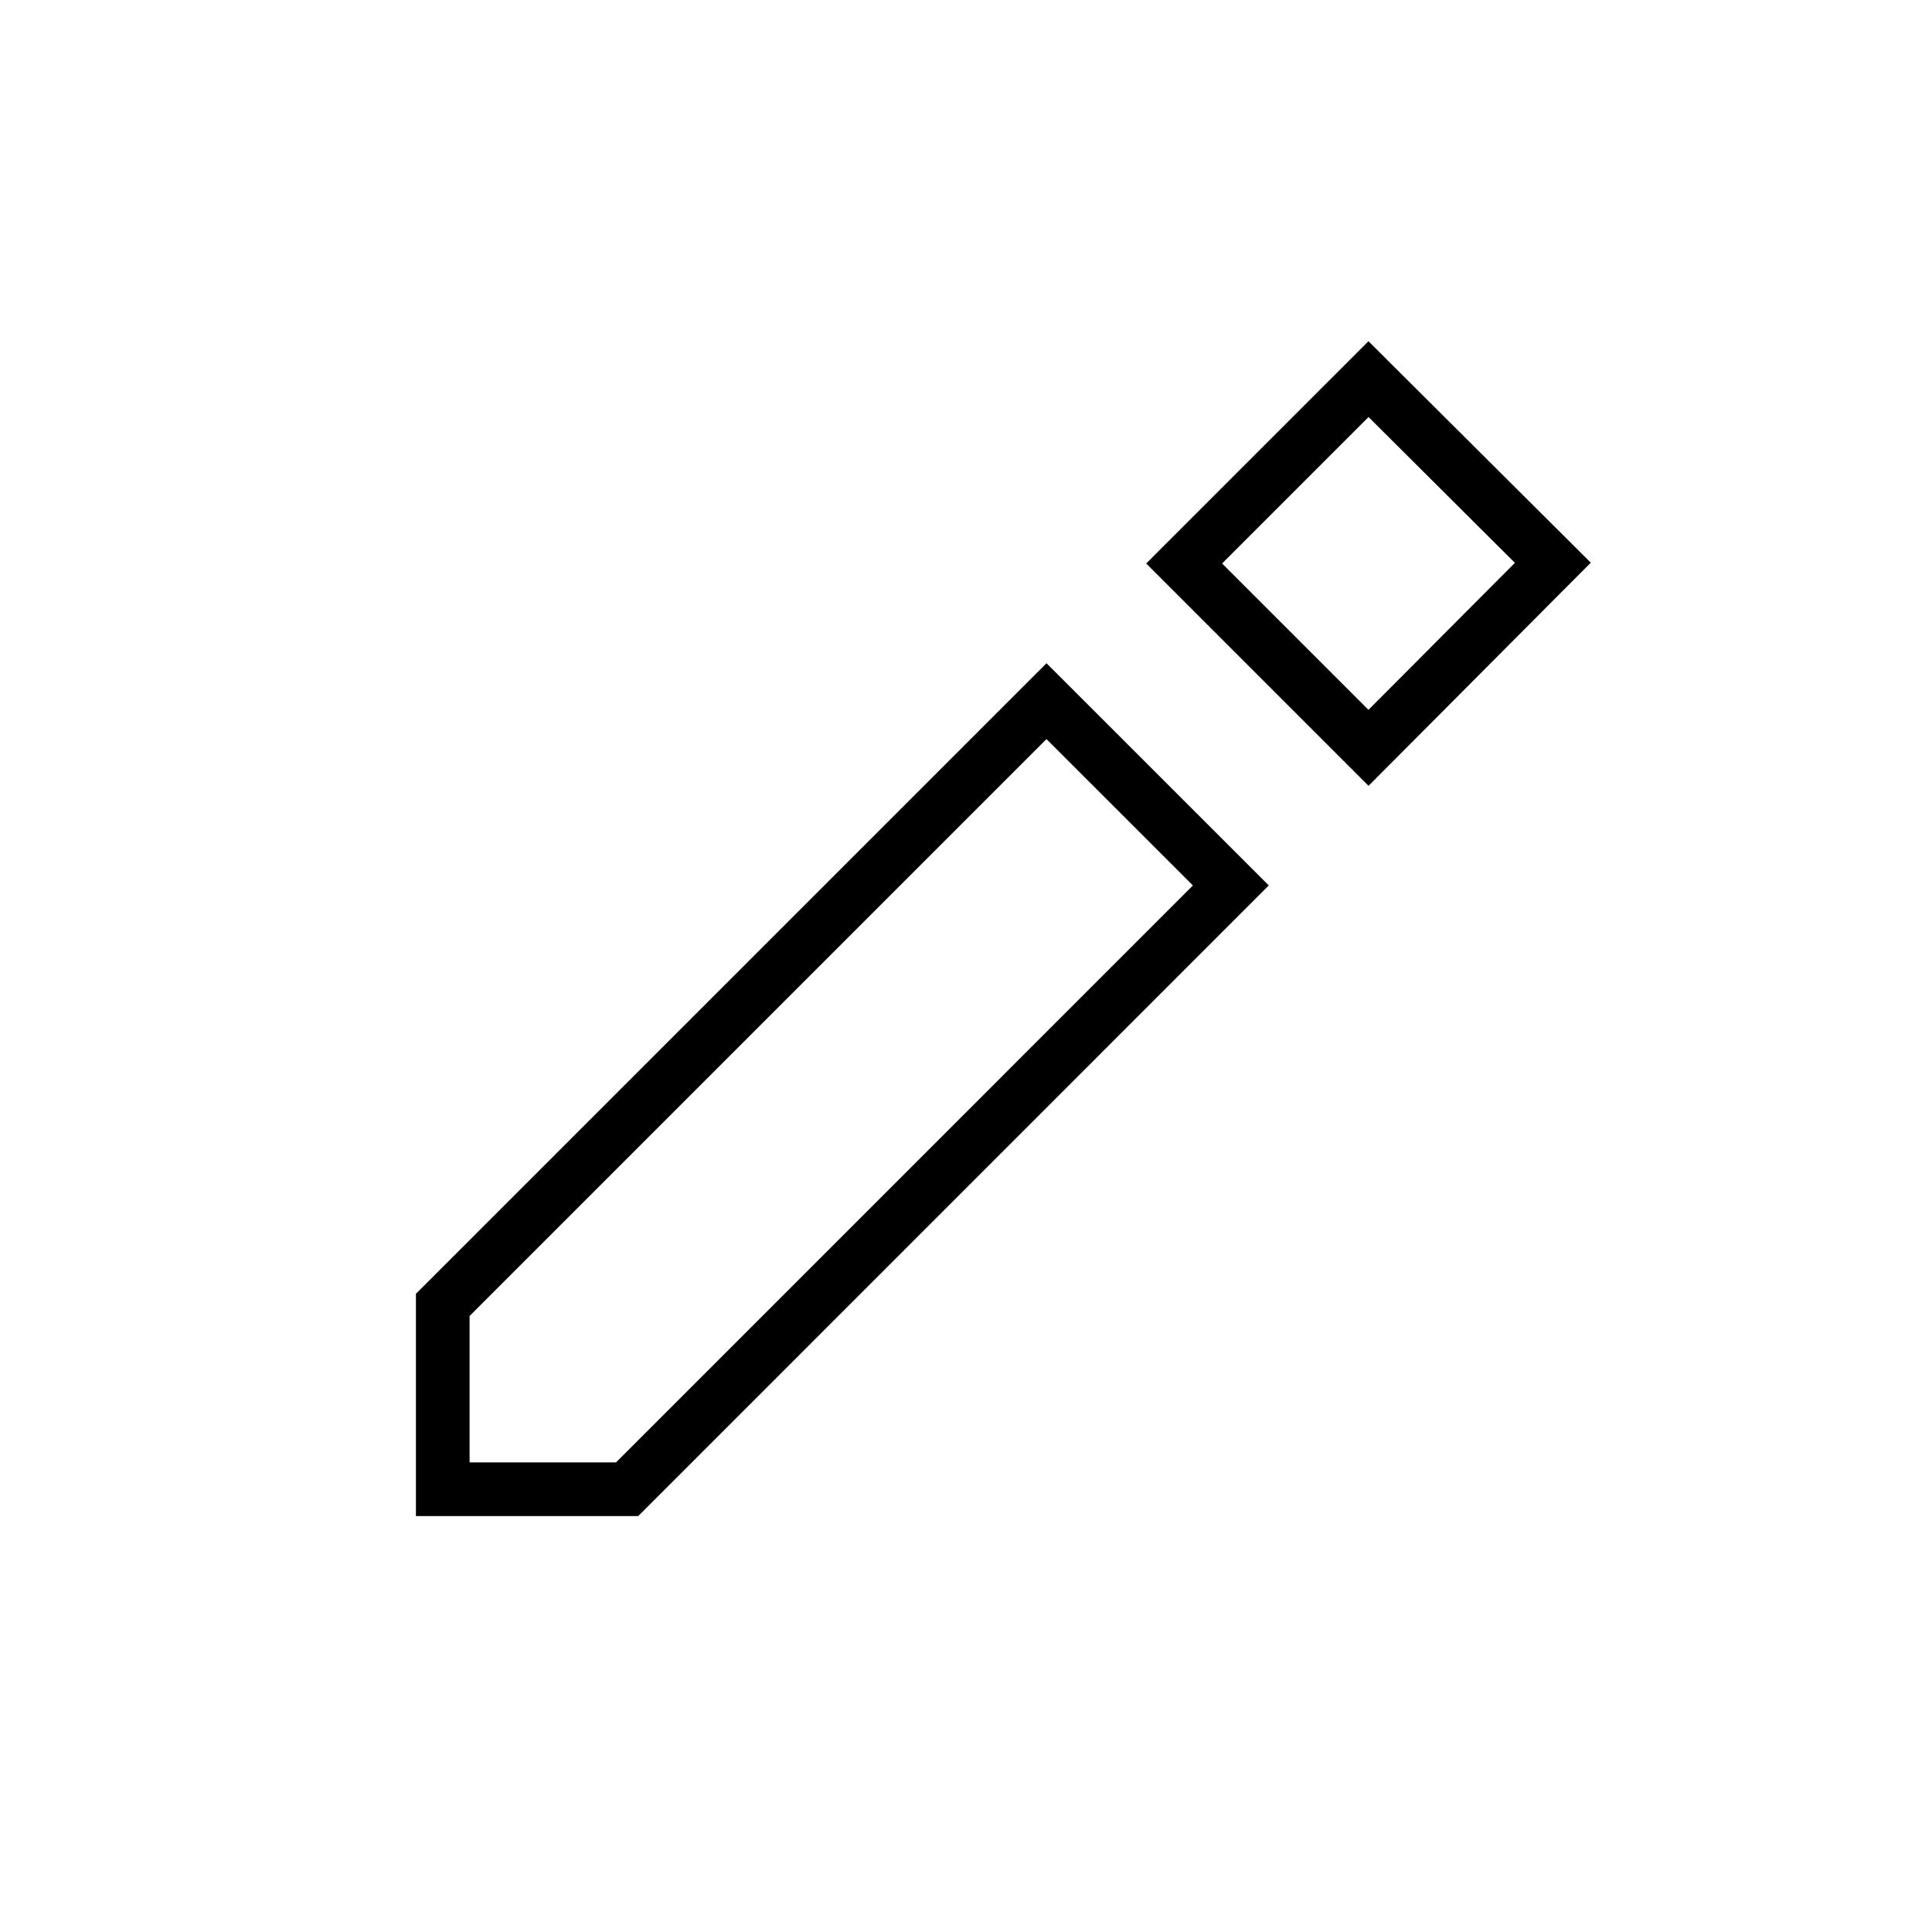
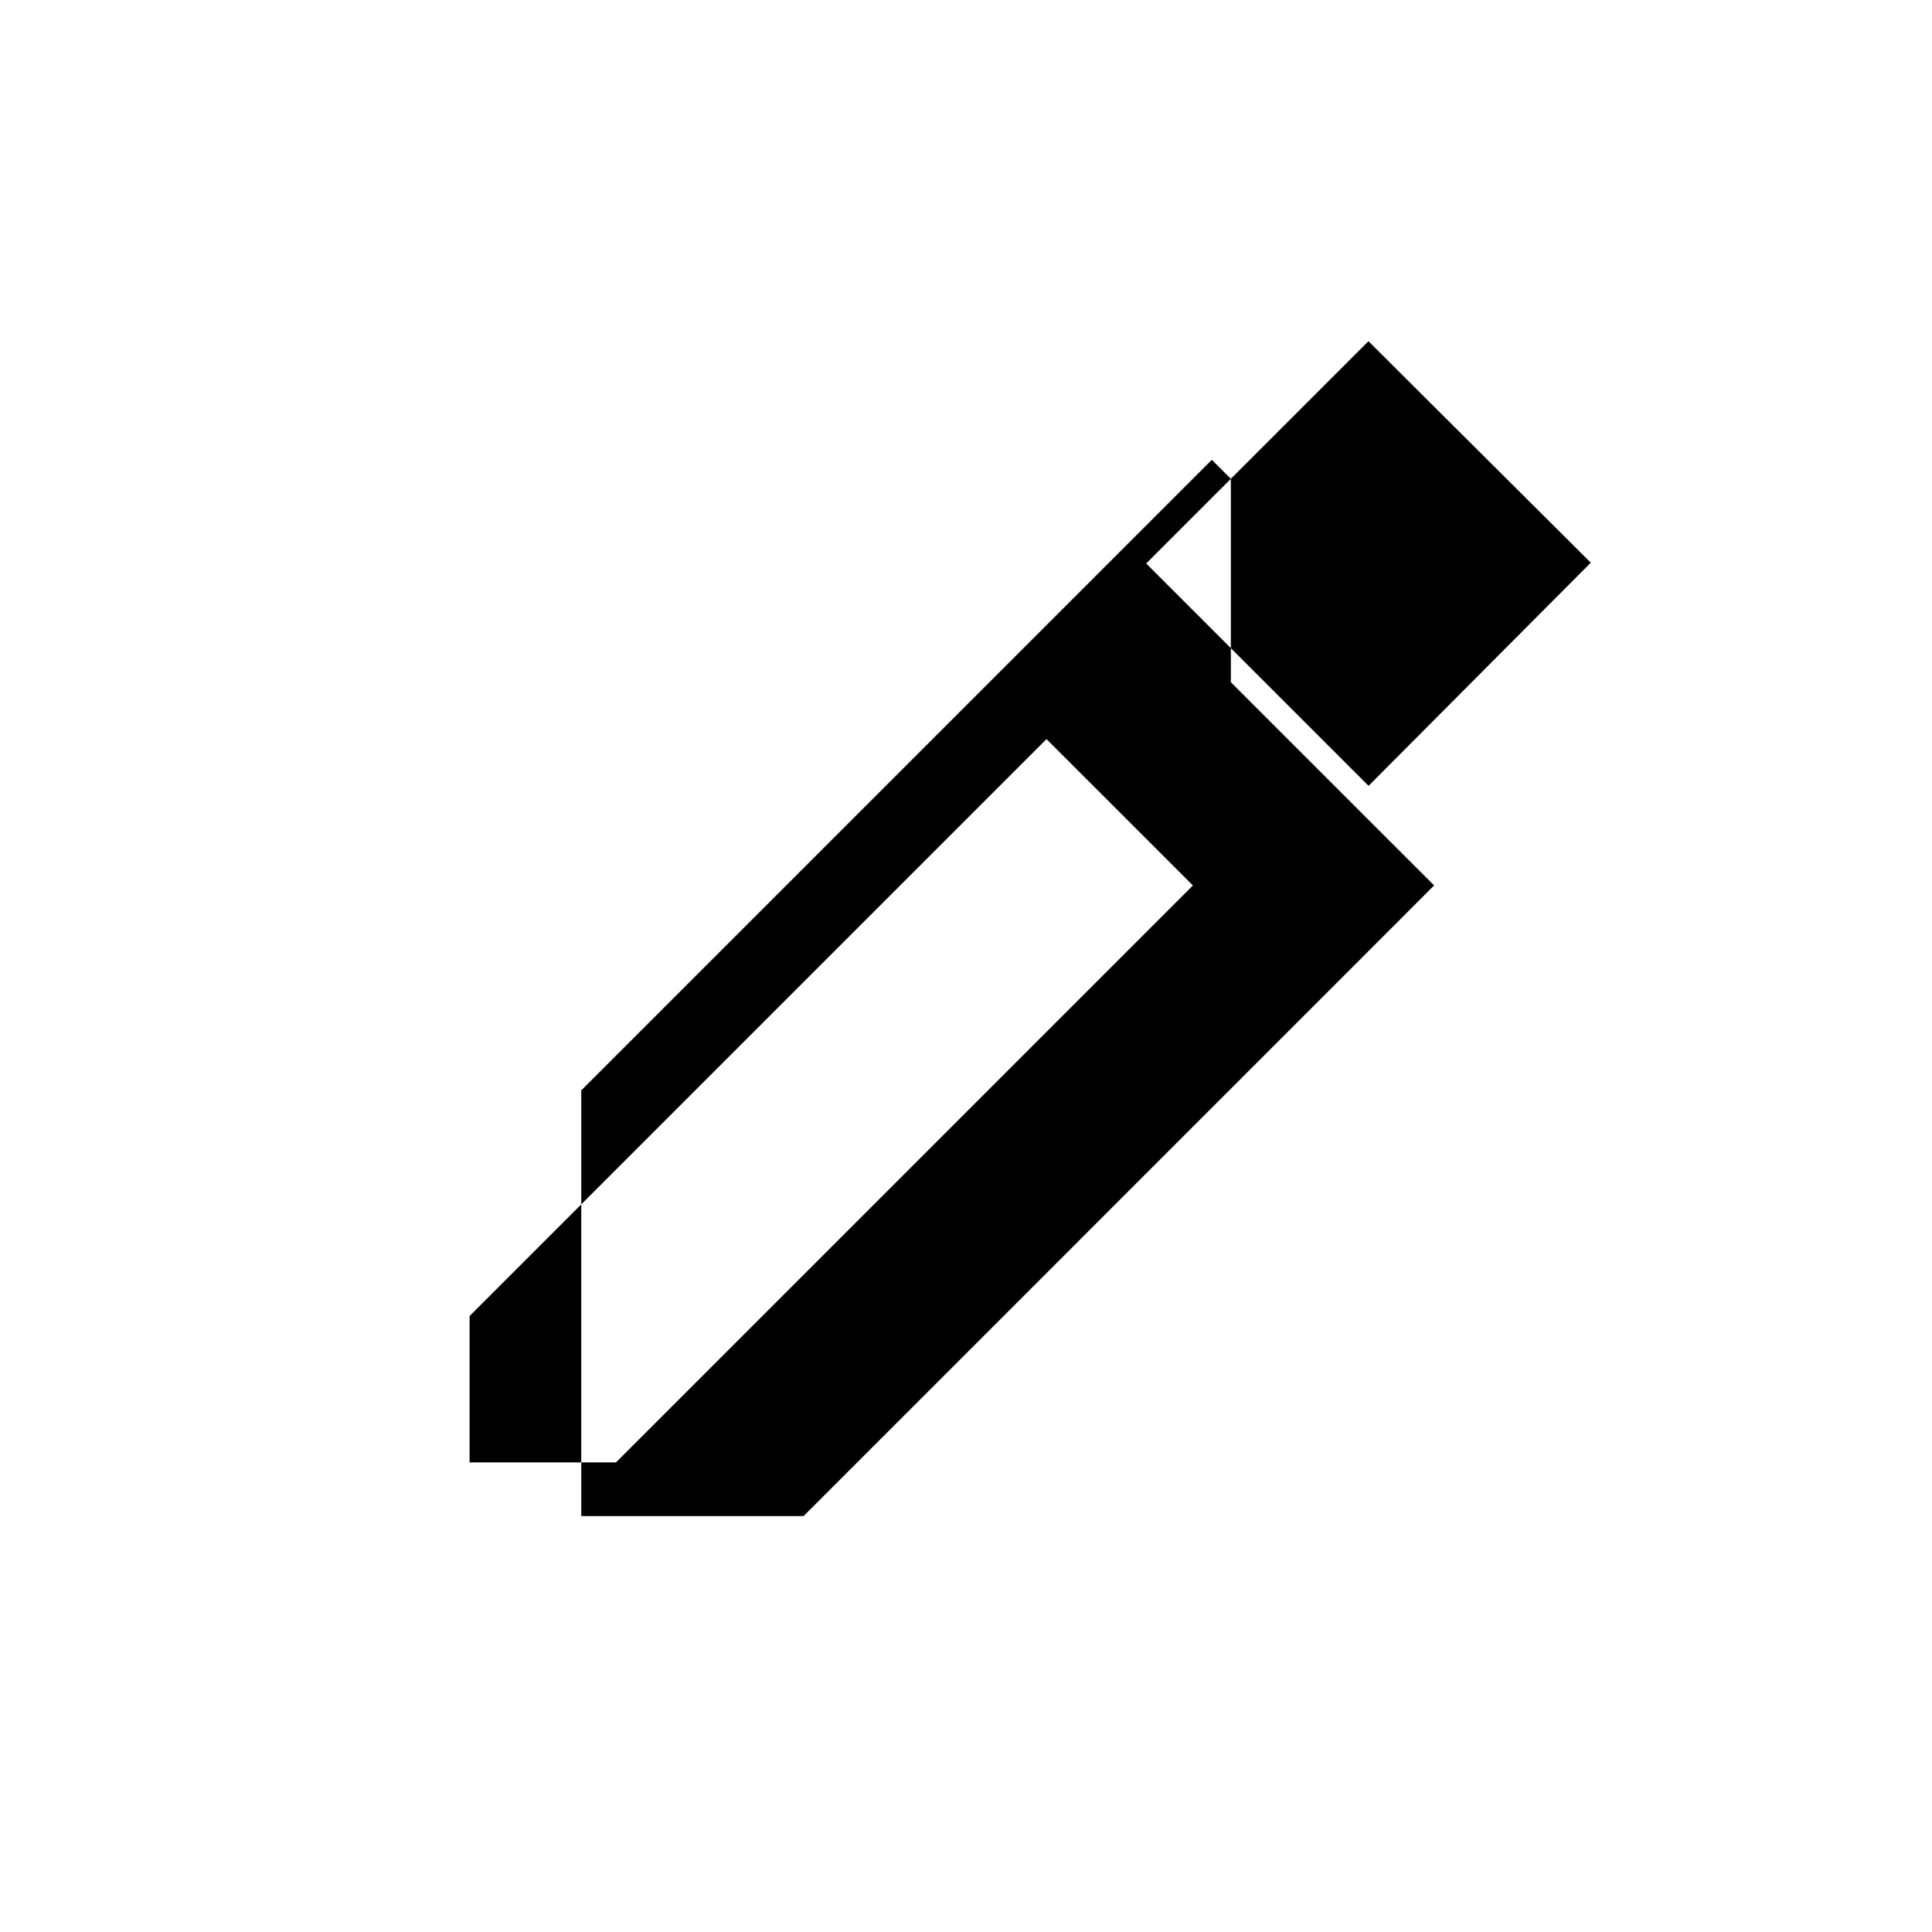
<svg xmlns="http://www.w3.org/2000/svg" width="36" height="36" viewBox="0 0 36 36" fill="none">
-   <path fill-rule="evenodd" clip-rule="evenodd" d="m25.853 6.71-.354-.352-.353.353-3.435 3.435-.353.354.353.353 3.435 3.435.355.355.353-.355 3.435-3.449.353-.354-.354-.353-3.435-3.421Zm-3.081 3.79 2.729-2.729 2.727 2.717-2.729 2.739-2.727-2.727Zm-2.918 2.212-.354-.354-.354.354-11.25 11.25-.146.146V28.25h4.142l.147-.146 11.25-11.252.353-.353-.354-.354-3.434-3.433ZM8.75 24.522l10.75-10.75 2.728 2.727-10.75 10.751H8.75v-2.728Z" fill="#000" />
+   <path fill-rule="evenodd" clip-rule="evenodd" d="m25.853 6.71-.354-.352-.353.353-3.435 3.435-.353.354.353.353 3.435 3.435.355.355.353-.355 3.435-3.449.353-.354-.354-.353-3.435-3.421ZZm-2.918 2.212-.354-.354-.354.354-11.25 11.25-.146.146V28.25h4.142l.147-.146 11.25-11.252.353-.353-.354-.354-3.434-3.433ZM8.75 24.522l10.75-10.75 2.728 2.727-10.75 10.751H8.75v-2.728Z" fill="#000" />
</svg>